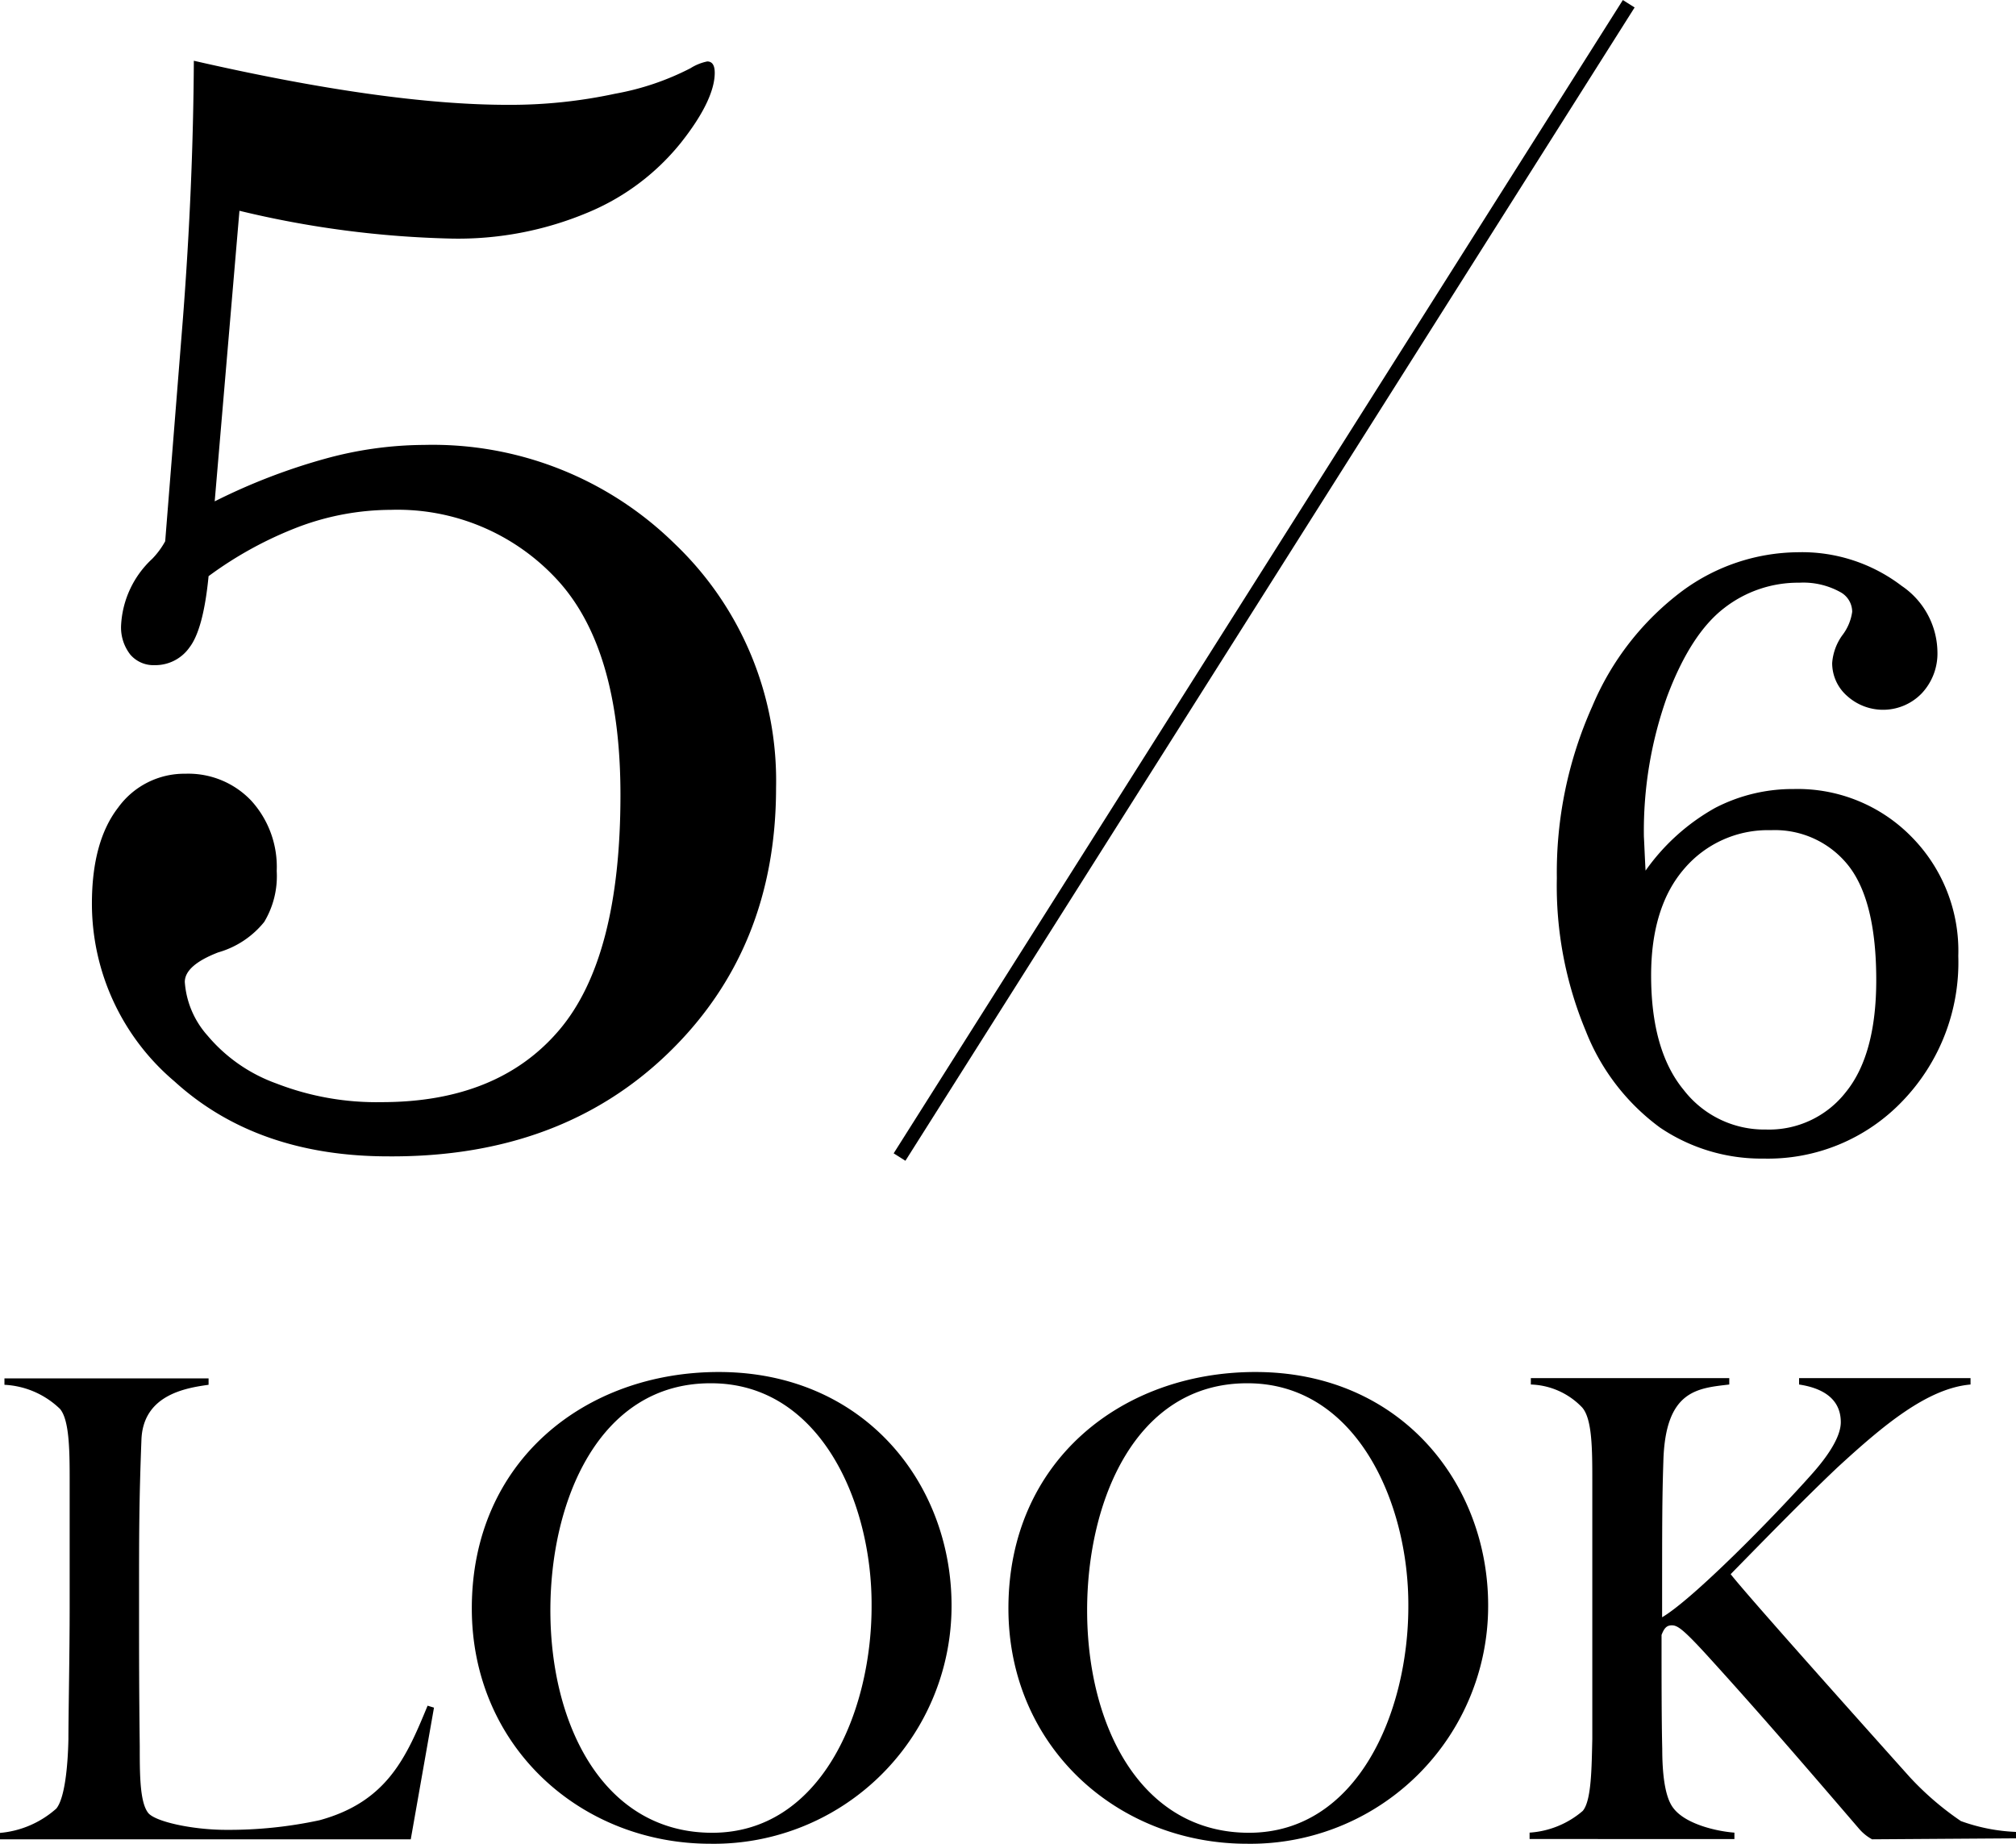
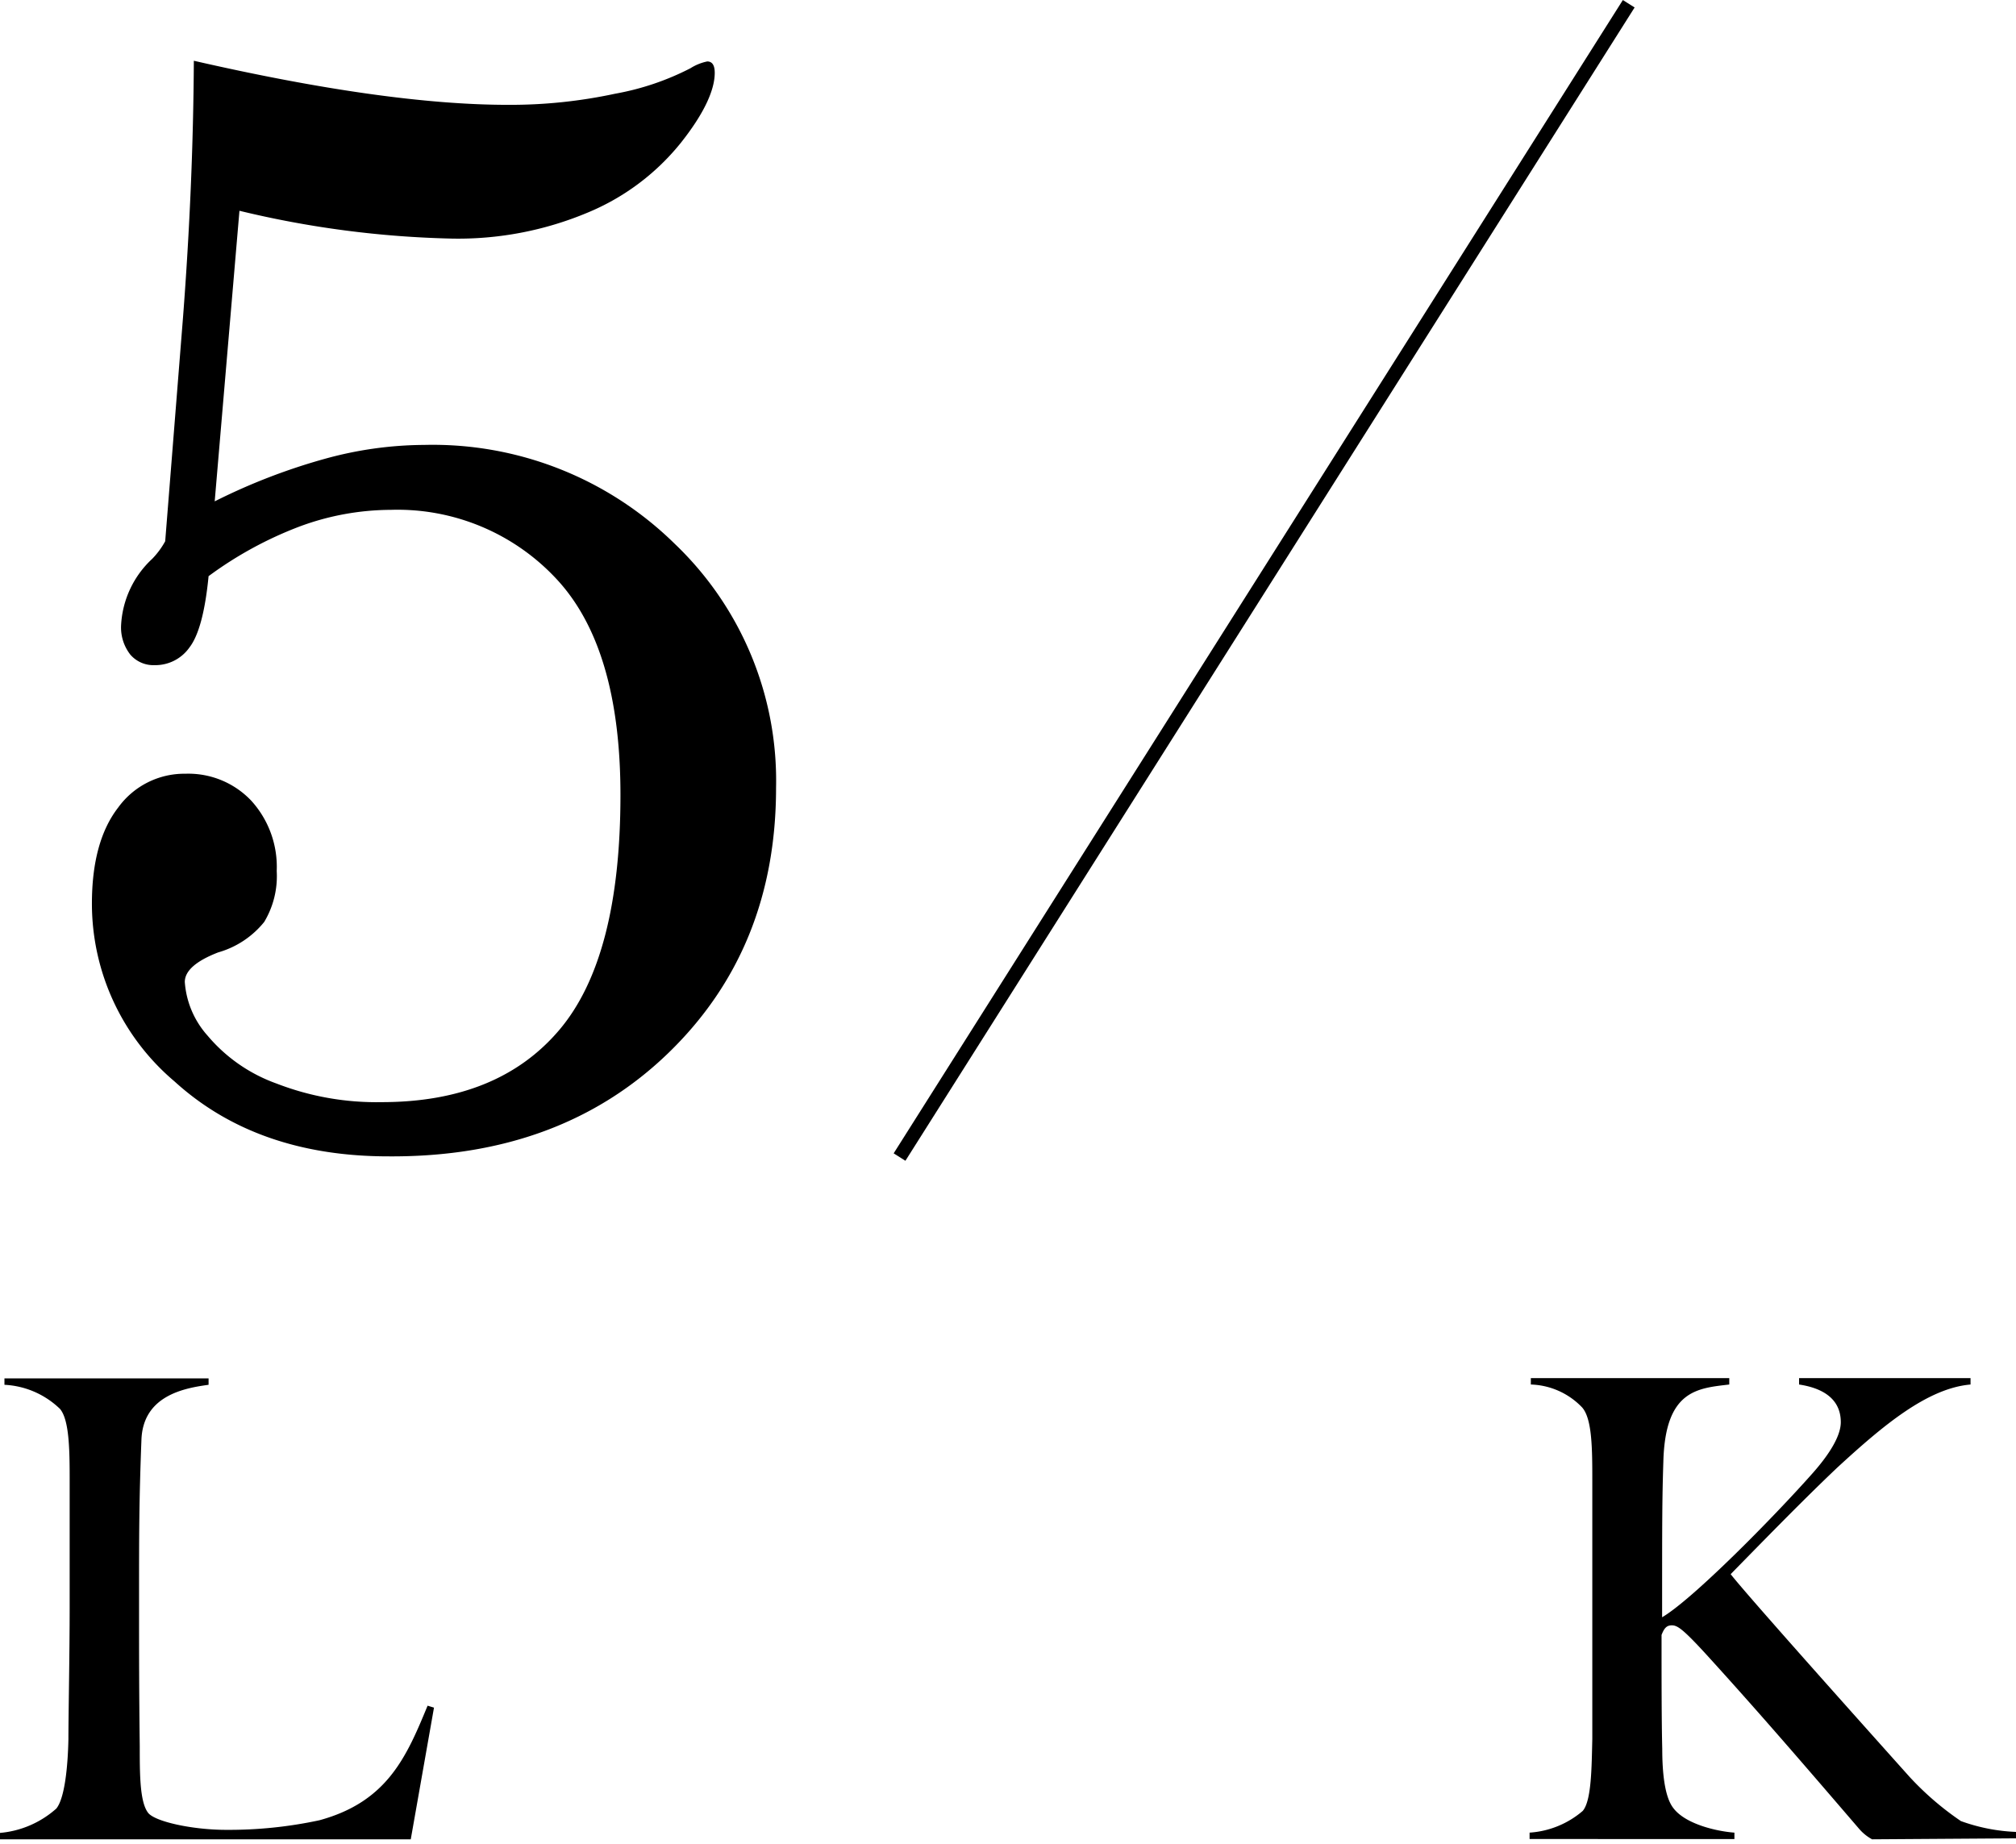
<svg xmlns="http://www.w3.org/2000/svg" viewBox="0 0 144.98 132.61">
  <defs>
    <style>.cls-1{fill:none;stroke:#000;stroke-miterlimit:10;}</style>
  </defs>
  <g id="レイヤー_2" data-name="レイヤー 2">
    <g id="レイヤー_1-2" data-name="レイヤー 1">
      <path d="M29.54,132.29H0v-.46a7,7,0,0,0,4.05-1.75c.6-.73.83-3,.87-5,0-1.7.09-6.16.09-9.52v-8.93c0-2.16,0-4.46-.69-5.29a6.18,6.18,0,0,0-4-1.74v-.46H15v.46c-1.66.23-4.74.73-4.83,4C10,108,10,110.44,10,115c0,4.19,0,6.4.05,10.58,0,2,0,4,.59,4.79.46.64,3.18,1.24,5.62,1.24a30.89,30.89,0,0,0,6.71-.69c4.88-1.33,6.26-4.55,7.78-8.24l.46.14Z" />
-       <path d="M51.09,132.61c-9.34,0-17.16-7-17.16-16.93,0-10.58,8.14-17,17.76-17,10.44,0,16.74,8,16.74,16.79A17.1,17.1,0,0,1,51.09,132.61Zm0-33.12c-8,0-11.51,8.42-11.51,16.33,0,8.33,3.87,16,11.64,16s11.46-8.6,11.46-16.29C62.73,108.09,59,99.49,51.14,99.49Z" />
-       <path d="M89.68,132.61c-9.34,0-17.16-7-17.16-16.93,0-10.58,8.14-17,17.76-17,10.44,0,16.74,8,16.74,16.79A17.1,17.1,0,0,1,89.68,132.61Zm0-33.12c-8,0-11.5,8.42-11.5,16.33,0,8.33,3.87,16,11.64,16s11.46-8.6,11.46-16.29C101.32,108.09,97.55,99.49,89.72,99.49Z" />
      <path d="M134.63,132.29a3.32,3.32,0,0,1-.92-.74c-3.91-4.55-7.27-8.46-11.09-12.65-1.61-1.75-2-2-2.39-2s-.56.23-.74.69c0,3.18,0,6.17.05,8.19,0,1.75.18,3.45.78,4.24.87,1.19,3.17,1.7,4.41,1.79v.46H110v-.46a6.52,6.52,0,0,0,3.82-1.56c.64-.74.64-3.18.69-5.16,0-1.7,0-6.16,0-9.52v-9c0-2.3,0-4.51-.73-5.34a5.32,5.32,0,0,0-3.69-1.65v-.46h14.27v.46c-2.3.27-4.6.41-4.74,5.52-.09,2.8-.09,4.37-.09,11.22,2.2-1.29,8-7.17,10.85-10.39,1.06-1.2,2-2.58,2-3.64,0-1.79-1.47-2.48-3-2.71v-.46h12.33v.46c-3.13.27-6.35,3-9.61,6-2.53,2.4-5.52,5.48-7.64,7.64,1,1.29,7.68,8.79,12.83,14.54a21.25,21.25,0,0,0,3.73,3.22,13.13,13.13,0,0,0,4,.78v.46Z" />
-       <path d="M118.34,62.62a15.18,15.18,0,0,1,5-4.51A12.1,12.1,0,0,1,129,56.75a11.45,11.45,0,0,1,8.43,3.4,11.67,11.67,0,0,1,3.4,8.61,14.38,14.38,0,0,1-4,10.42,13.37,13.37,0,0,1-10,4.15,13,13,0,0,1-7.45-2.23,15.73,15.73,0,0,1-5.34-6.95,27.08,27.08,0,0,1-2.08-11,29.21,29.21,0,0,1,2.55-12.35,20.06,20.06,0,0,1,6.49-8.31,14.19,14.19,0,0,1,8.25-2.77,11.82,11.82,0,0,1,7.51,2.42,5.83,5.83,0,0,1,2.57,4.73,4.19,4.19,0,0,1-1.13,3,3.86,3.86,0,0,1-5.36.19,3.14,3.14,0,0,1-1.08-2.37,3.9,3.9,0,0,1,.73-2A3.57,3.57,0,0,0,133.2,44a1.62,1.62,0,0,0-.81-1.39,5.5,5.5,0,0,0-3-.7A8.65,8.65,0,0,0,124,43.73q-2.41,1.85-4.1,6.34a28.68,28.68,0,0,0-1.68,10.1C118.25,60.71,118.28,61.53,118.34,62.62Zm9-2.91a7.9,7.9,0,0,0-6.19,2.74c-1.6,1.83-2.41,4.4-2.41,7.71q0,5.39,2.34,8.23A7.32,7.32,0,0,0,127,81.24a7,7,0,0,0,5.75-2.7c1.45-1.79,2.18-4.48,2.18-8.05,0-3.79-.67-6.54-2-8.23A6.74,6.74,0,0,0,127.36,59.71Z" />
      <path d="M13.94,4.37Q27.79,7.54,36.53,7.54a35.83,35.83,0,0,0,7.71-.8,19.19,19.19,0,0,0,5.41-1.83,3.61,3.61,0,0,1,1.21-.49c.36,0,.54.27.54.82,0,1.28-.82,3-2.46,5.06a16.87,16.87,0,0,1-6.7,5,24.07,24.07,0,0,1-9.76,1.86,71.46,71.46,0,0,1-15.26-2l-1.78,20.9A43.46,43.46,0,0,1,23.36,33a27.18,27.18,0,0,1,7.16-1,24.82,24.82,0,0,1,18,7.11,23.54,23.54,0,0,1,7.29,17.55q0,11.59-7.76,19.09T27.94,83.17q-9.47,0-15.39-5.39A16.74,16.74,0,0,1,6.61,65q0-4.48,1.89-6.92a5.87,5.87,0,0,1,4.84-2.43,6.23,6.23,0,0,1,4.73,1.94,7.07,7.07,0,0,1,1.83,5.06,6.39,6.39,0,0,1-.9,3.66,6.55,6.55,0,0,1-3.31,2.19q-2.4.93-2.4,2.13a6.47,6.47,0,0,0,1.64,3.86,11.58,11.58,0,0,0,4.95,3.44,19.89,19.89,0,0,0,7.57,1.34q8.37,0,12.77-5.19t4.4-16.9q0-10.66-4.65-15.59a15.6,15.6,0,0,0-11.86-4.92,19,19,0,0,0-6.57,1.2A27.28,27.28,0,0,0,15,41.44c-.25,2.56-.71,4.26-1.37,5.12a3,3,0,0,1-2.51,1.28,2.19,2.19,0,0,1-1.75-.76,3.17,3.17,0,0,1-.66-2.14,7,7,0,0,1,2.24-4.75,5.87,5.87,0,0,0,.93-1.26l1.28-16.08Q13.89,13.34,13.94,4.37Z" />
      <line class="cls-1" x1="117.13" y1="0.27" x2="64.69" y2="83.22" />
    </g>
  </g>
</svg>